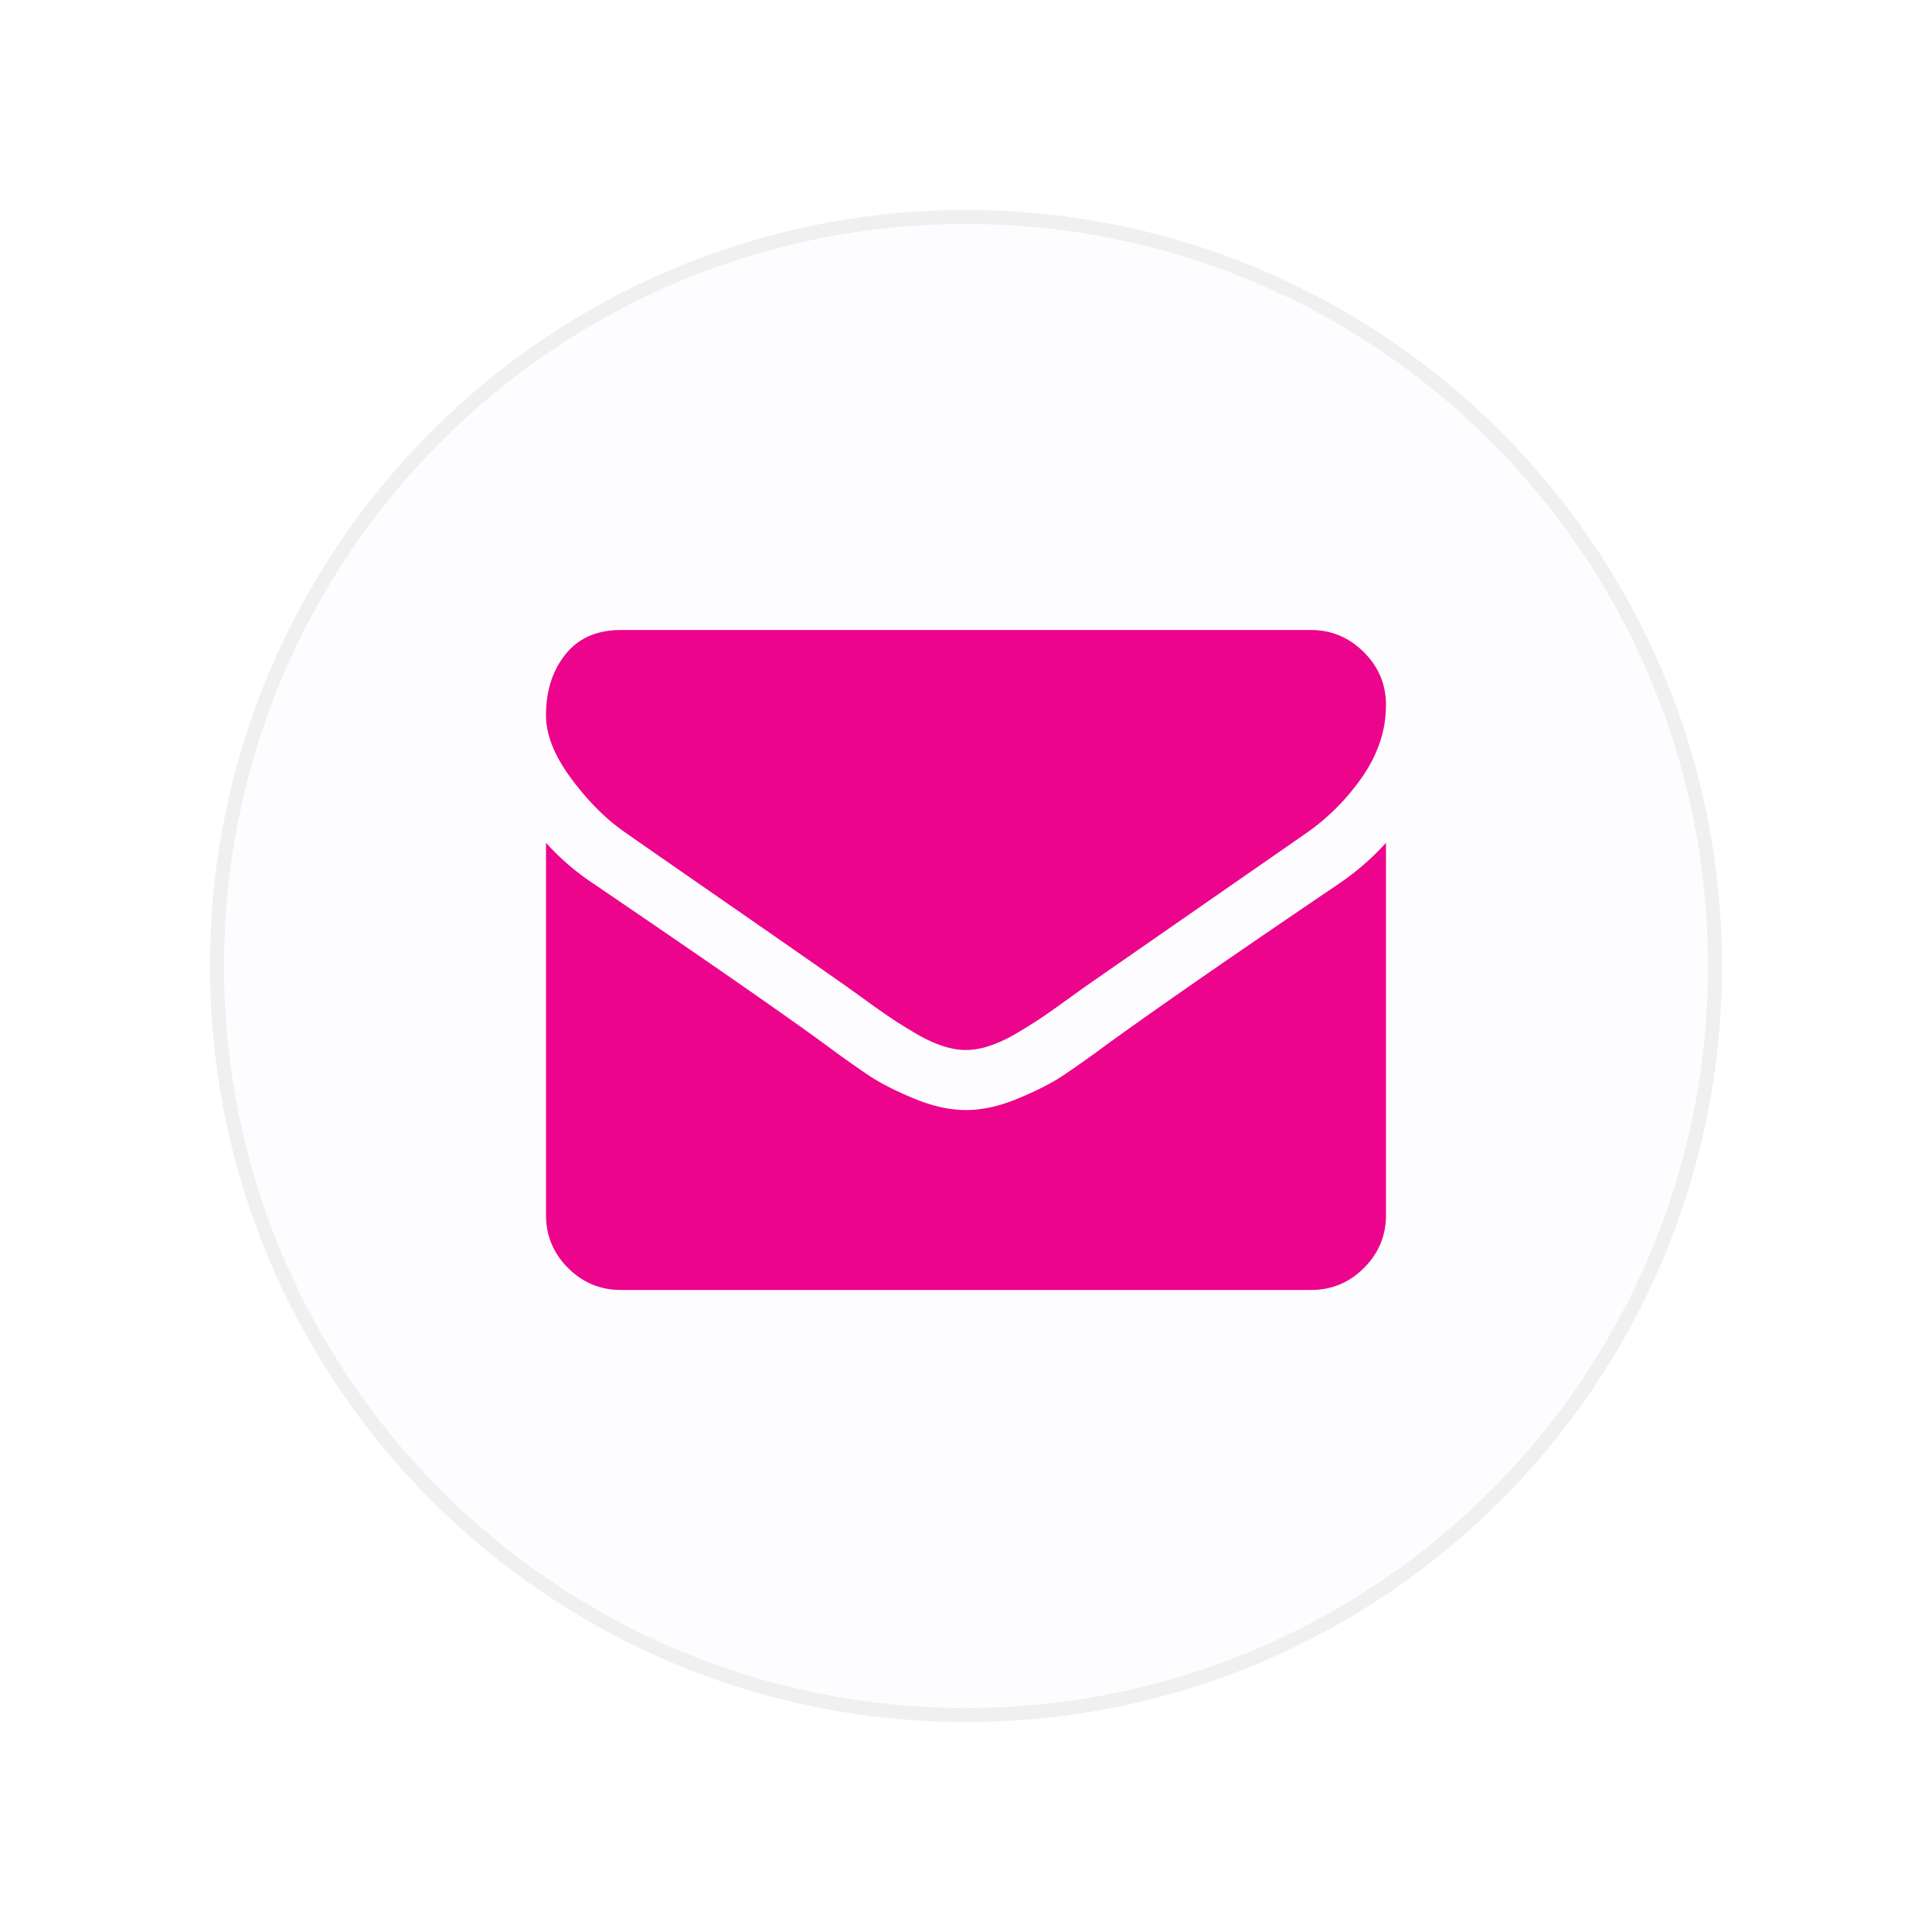
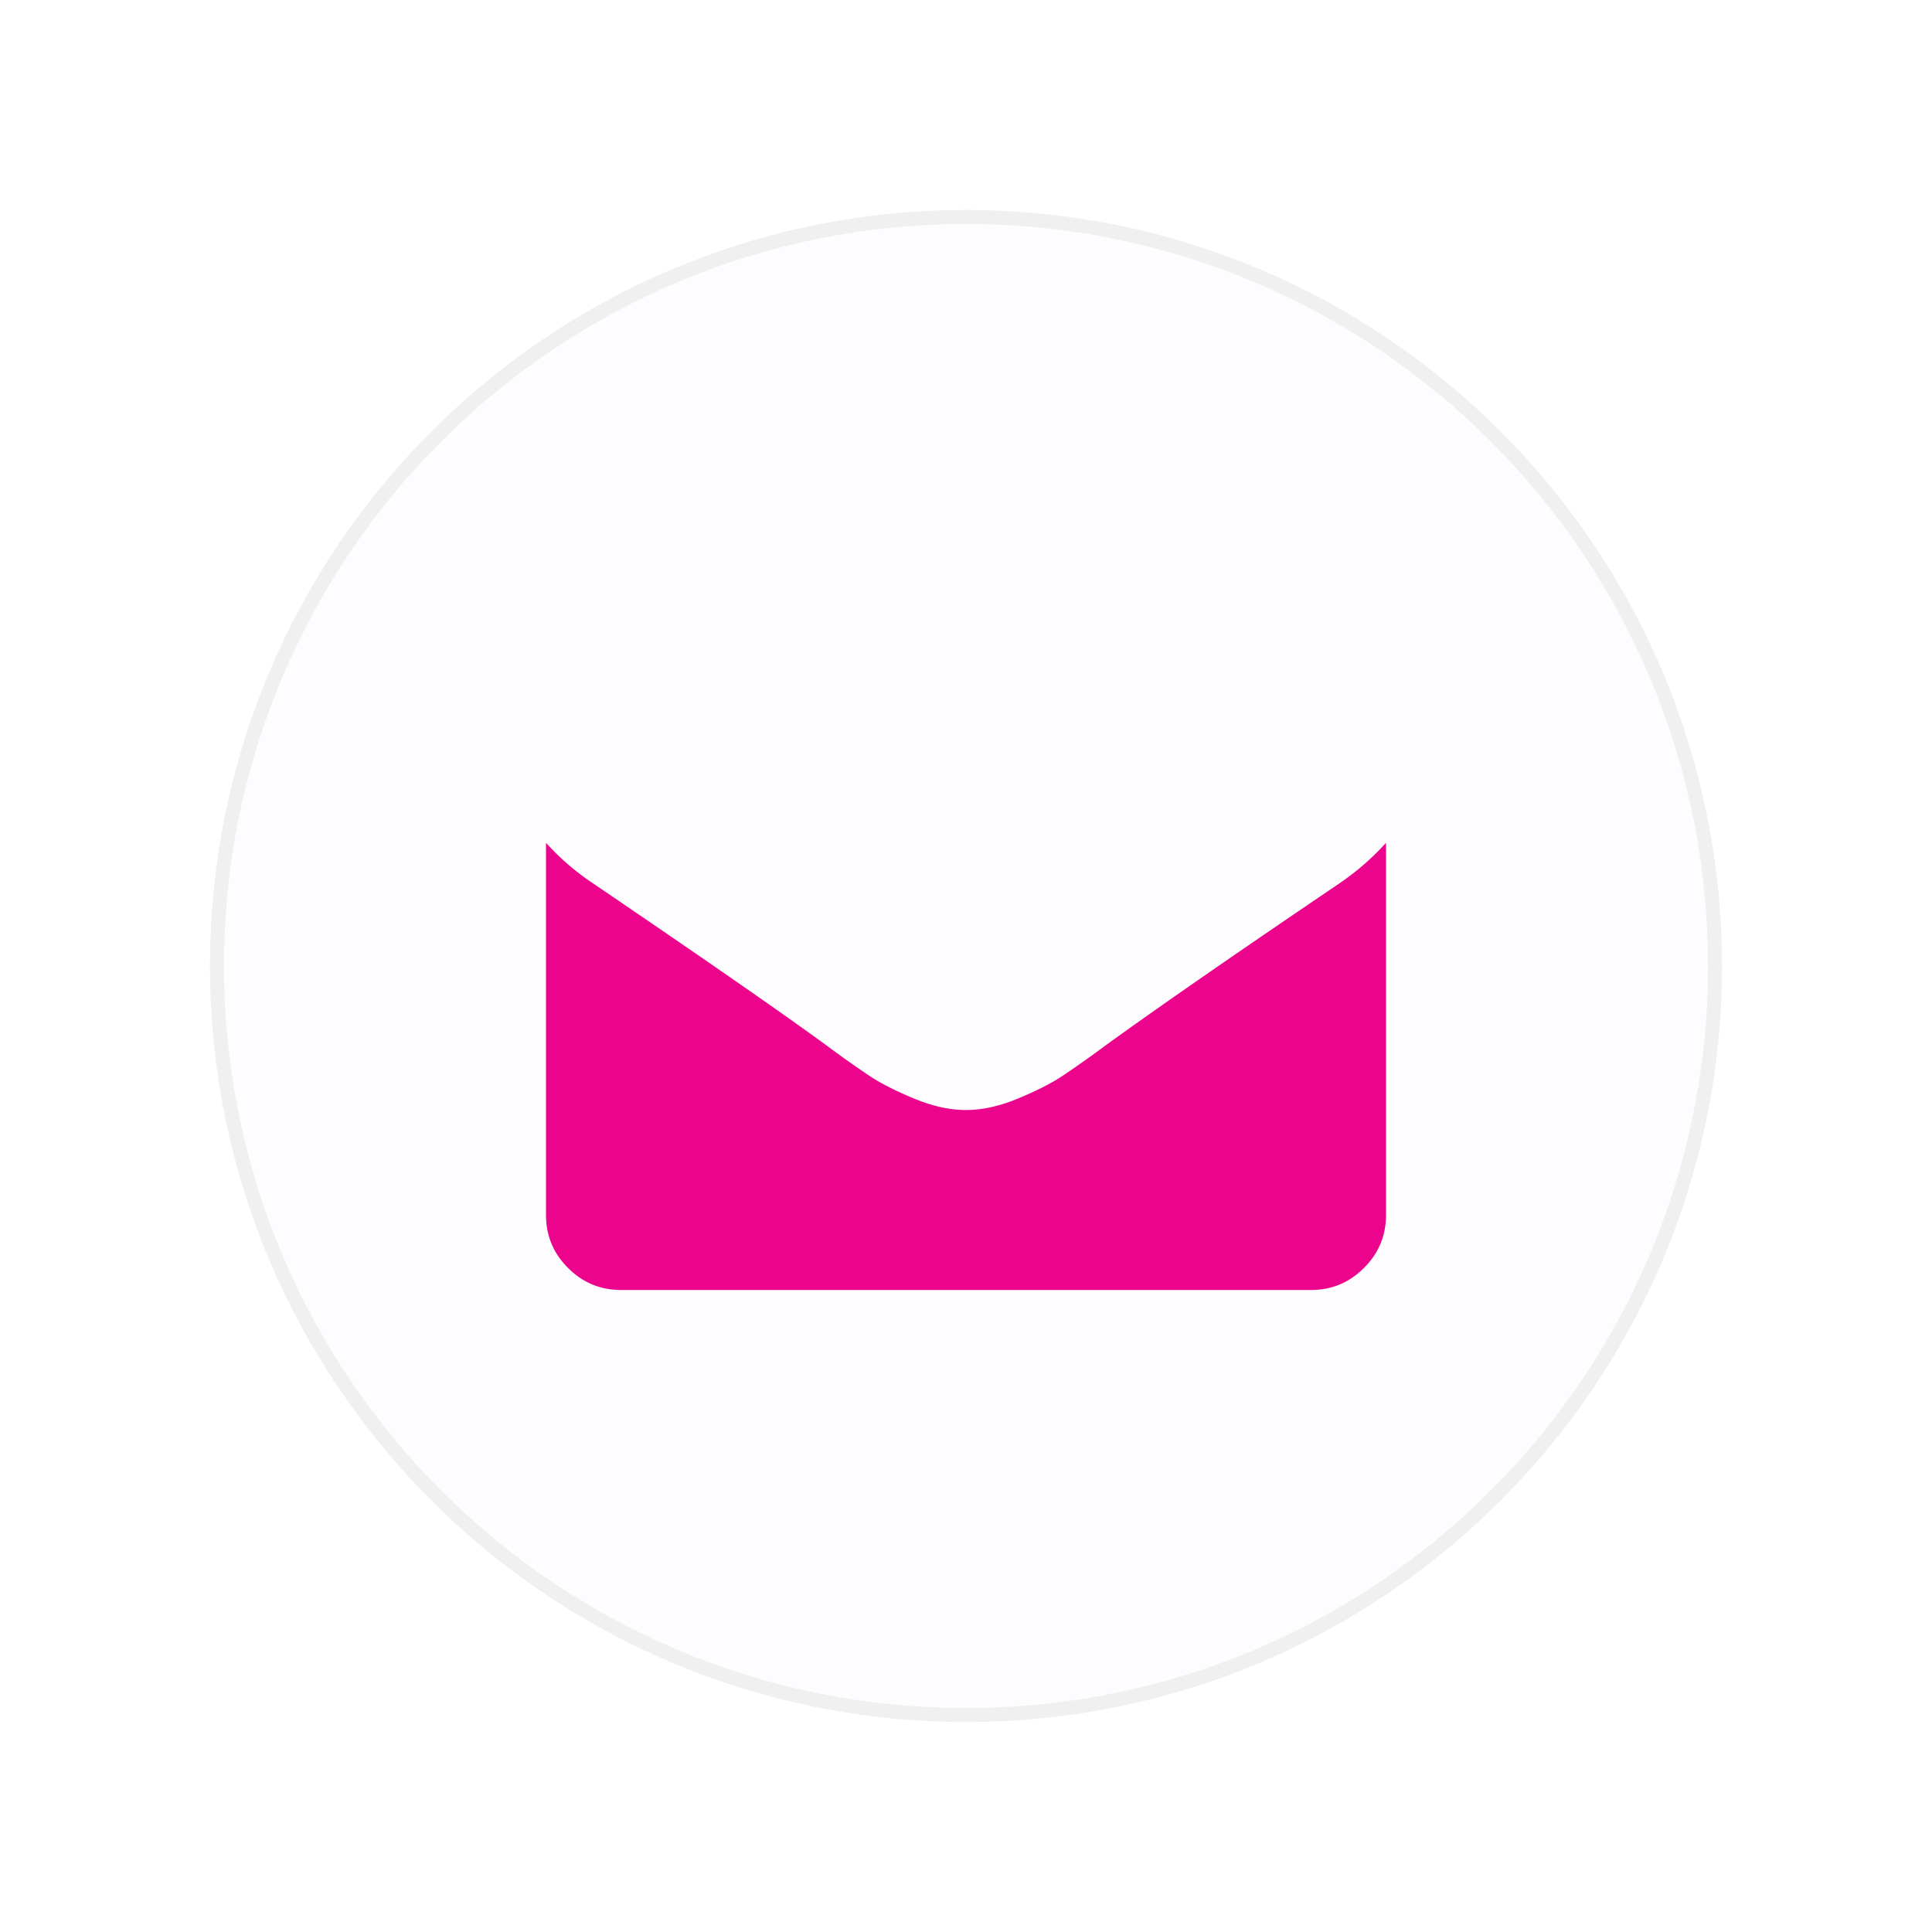
<svg xmlns="http://www.w3.org/2000/svg" width="138" height="138" fill="none">
  <g filter="url(#filter0_d)">
    <path d="M69 123c29.823 0 54-24.177 54-54S98.823 15 69 15 15 39.177 15 69s24.177 54 54 54z" fill="#FDFDFF" />
    <path d="M69 122.5c29.547 0 53.5-23.953 53.5-53.5S98.547 15.5 69 15.5 15.5 39.453 15.5 69s23.953 53.5 53.5 53.5z" stroke="#F0F0F0" />
  </g>
-   <path d="M44.759 59.531c.759.536 3.047 2.126 6.864 4.771 3.817 2.645 6.74 4.682 8.772 6.11.223.157.697.497 1.423 1.022a68.24 68.24 0 001.807 1.272c.48.324 1.06.687 1.742 1.088.68.402 1.322.703 1.925.903.603.202 1.161.302 1.674.302h.068c.513 0 1.071-.1 1.674-.302a10.12 10.12 0 001.925-.903c.68-.402 1.261-.764 1.741-1.088.48-.323 1.082-.747 1.808-1.272.725-.525 1.2-.865 1.423-1.022 2.053-1.428 7.277-5.055 15.67-10.882a15.907 15.907 0 004.084-4.118c1.094-1.606 1.64-3.291 1.64-5.055 0-1.473-.53-2.734-1.59-3.783C96.35 45.524 95.093 45 93.643 45H44.357c-1.719 0-3.041.58-3.968 1.74C39.463 47.903 39 49.353 39 51.094c0 1.407.614 2.93 1.842 4.571 1.227 1.64 2.533 2.93 3.917 3.867z" fill="#EC058C" />
  <path d="M95.651 63.113c-7.32 4.955-12.88 8.806-16.673 11.552a79.064 79.064 0 01-3.097 2.193c-.793.524-1.847 1.06-3.164 1.607-1.317.547-2.544.82-3.683.82h-.068c-1.138 0-2.366-.273-3.683-.82-1.316-.547-2.371-1.083-3.164-1.607a79.321 79.321 0 01-3.096-2.193c-3.014-2.21-8.56-6.06-16.641-11.552A17.742 17.742 0 0139 60.201v26.584c0 1.474.524 2.734 1.574 3.783 1.049 1.05 2.31 1.574 3.783 1.574h49.286c1.473 0 2.734-.524 3.783-1.574 1.05-1.05 1.574-2.31 1.574-3.783V60.2a18.465 18.465 0 01-3.349 2.912z" fill="#EC058C" />
  <defs>
    <filter id="filter0_d" x="5" y="5" width="128" height="128" filterUnits="userSpaceOnUse" color-interpolation-filters="sRGB">
      <feFlood flood-opacity="0" result="BackgroundImageFix" />
      <feColorMatrix in="SourceAlpha" values="0 0 0 0 0 0 0 0 0 0 0 0 0 0 0 0 0 0 127 0" />
      <feOffset />
      <feGaussianBlur stdDeviation="5" />
      <feColorMatrix values="0 0 0 0 0.537 0 0 0 0 0.024 0 0 0 0 0.325 0 0 0 0.149 0" />
      <feBlend in2="BackgroundImageFix" result="effect1_dropShadow" />
      <feBlend in="SourceGraphic" in2="effect1_dropShadow" result="shape" />
    </filter>
  </defs>
</svg>